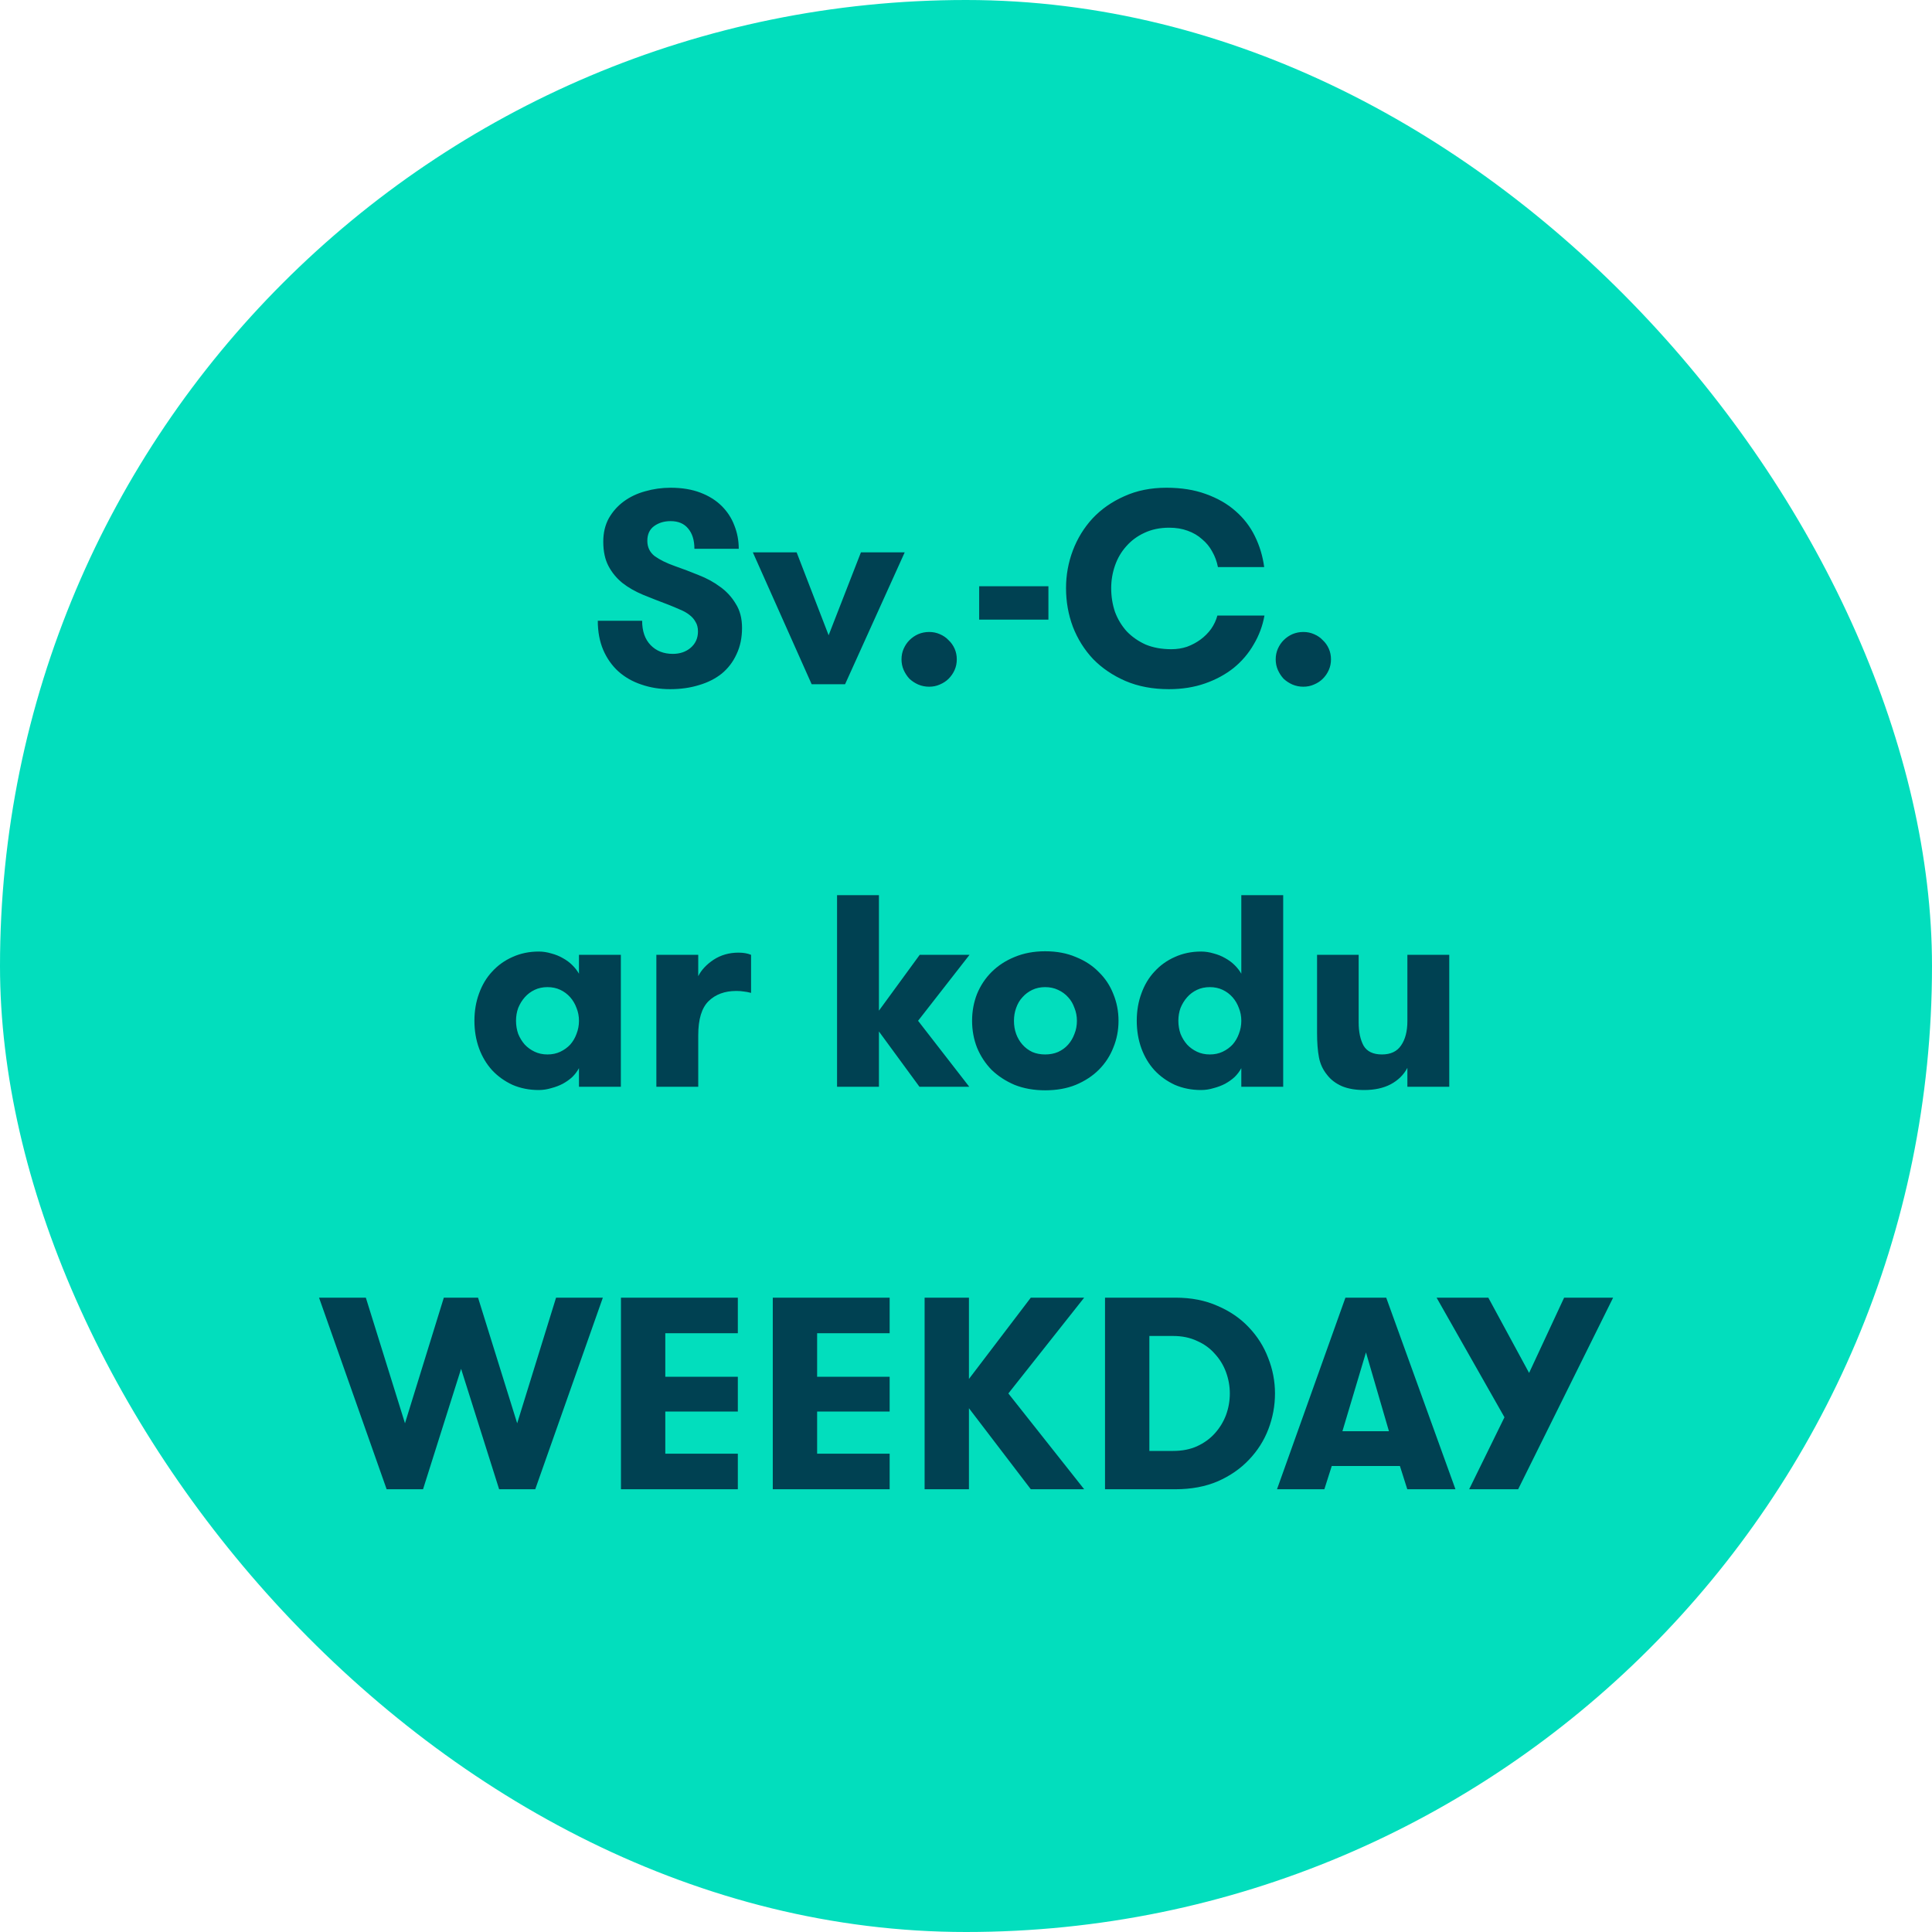
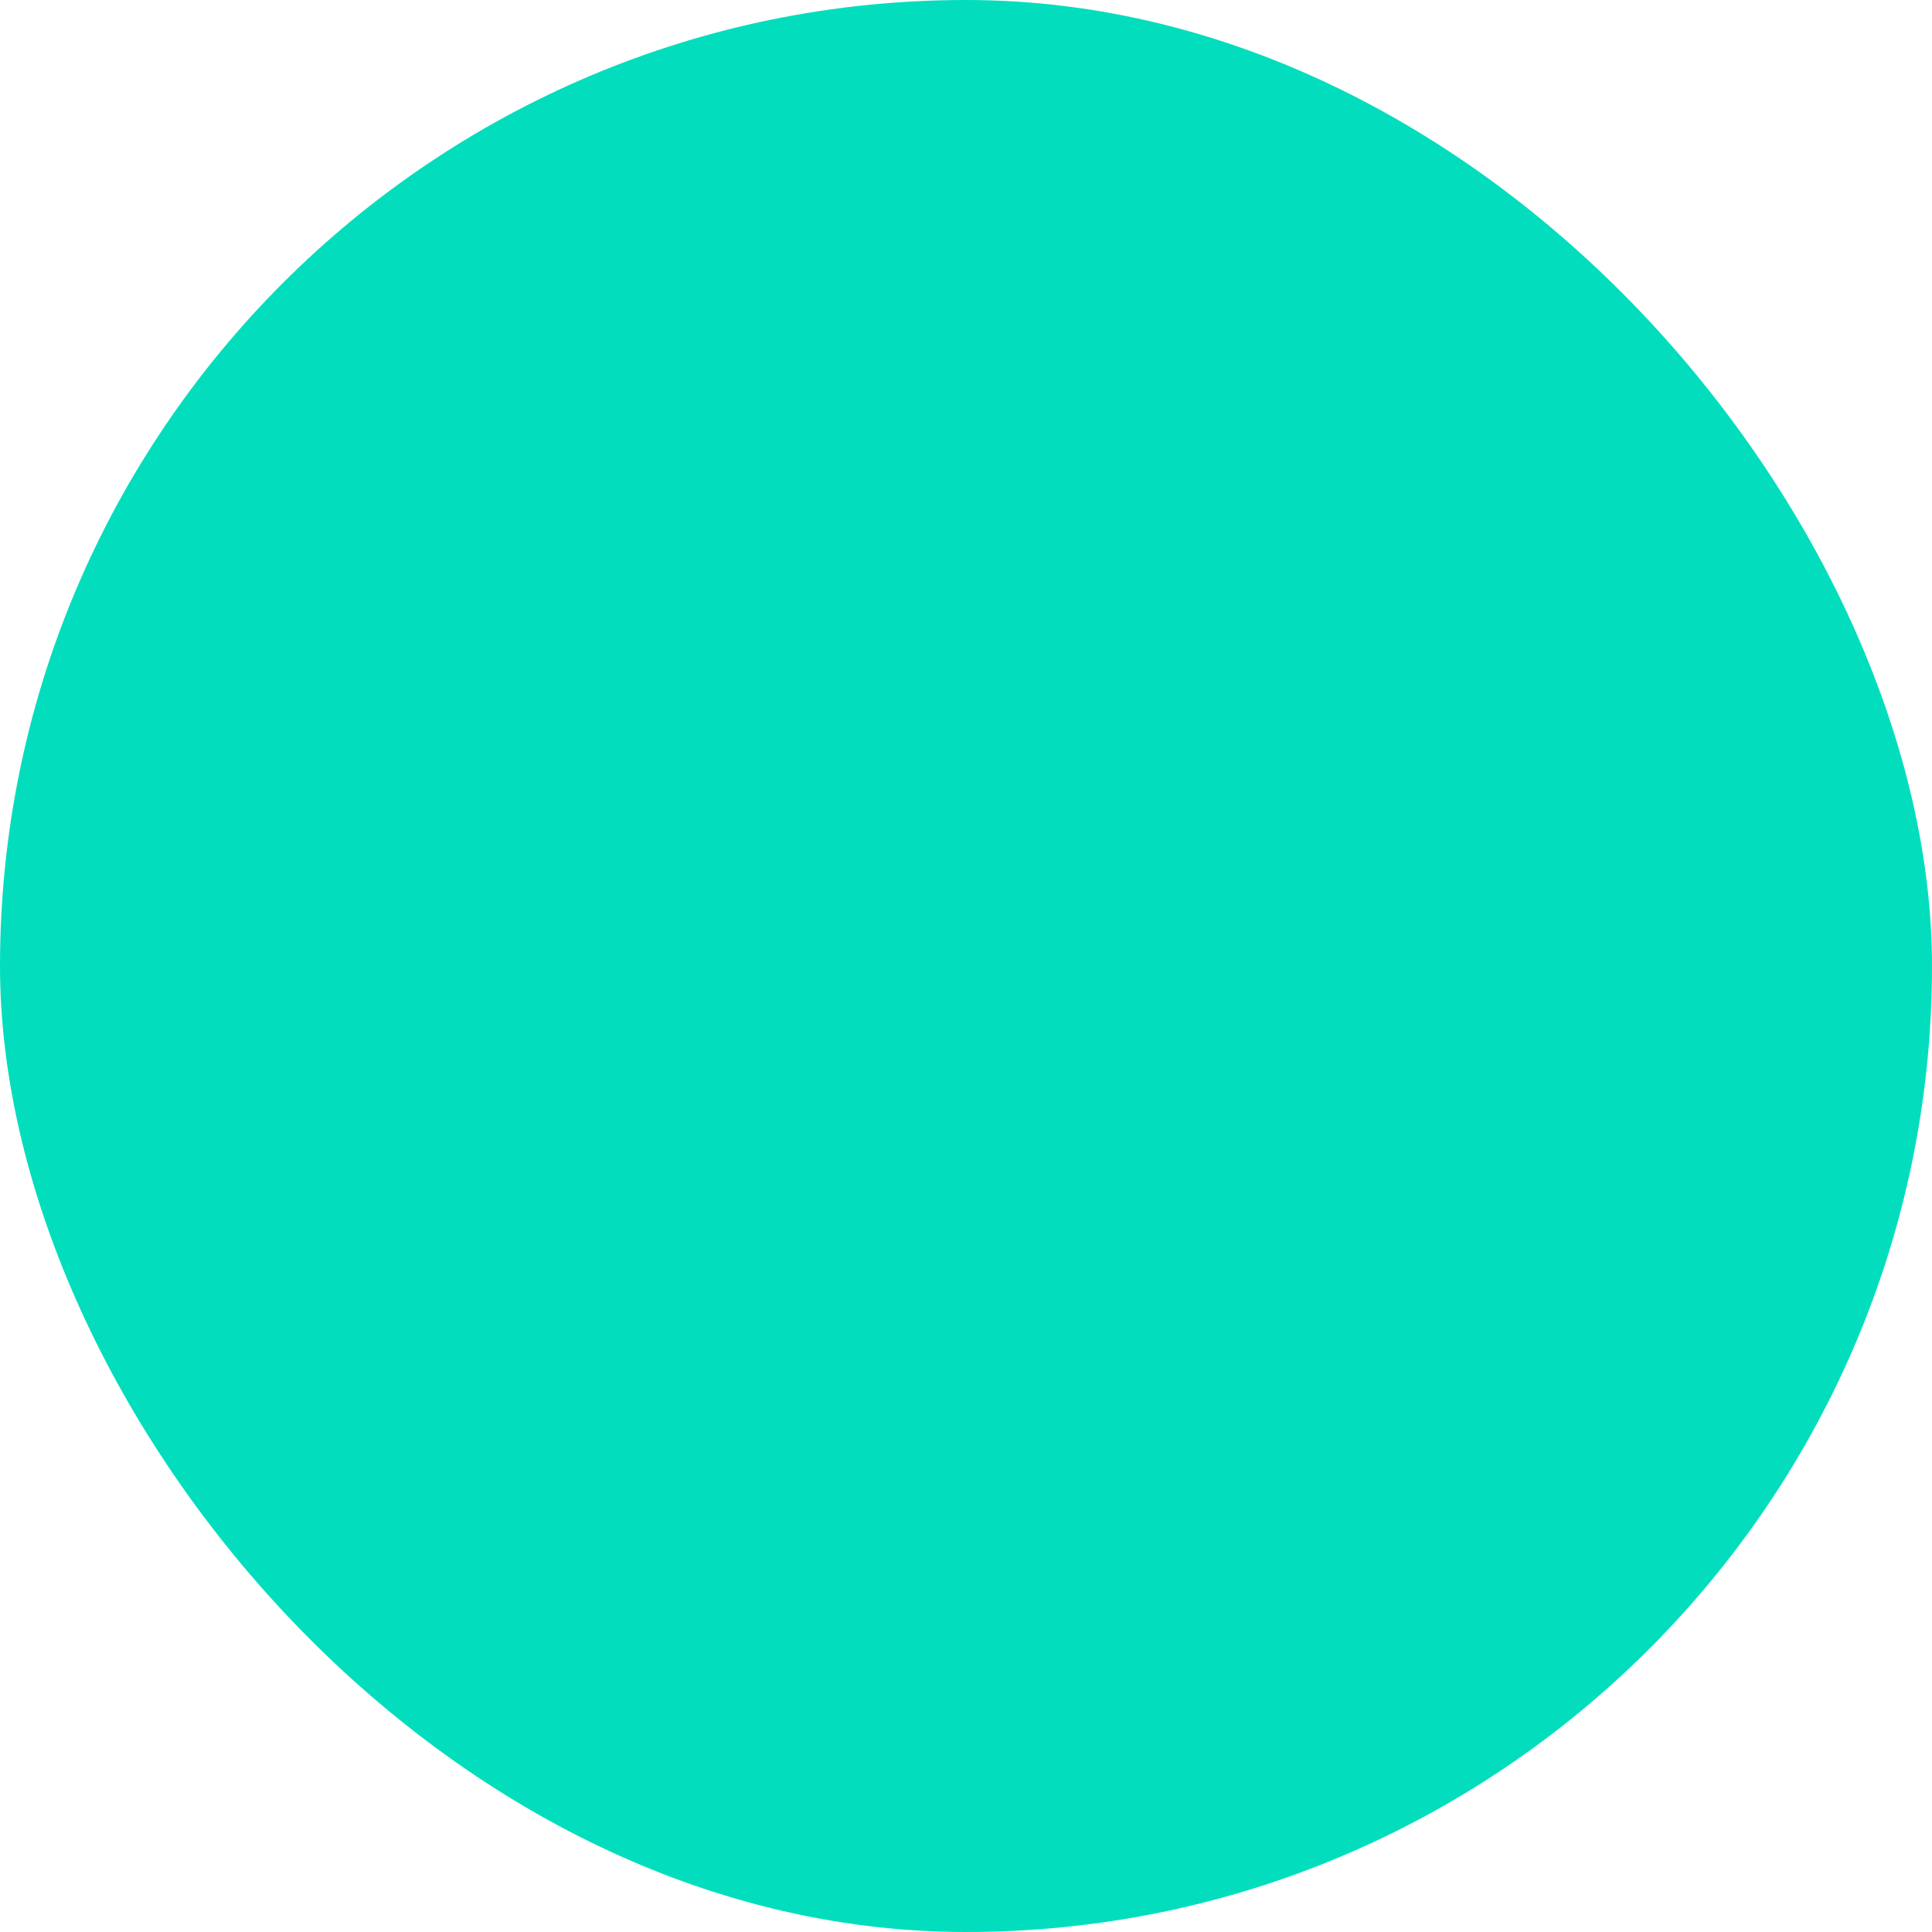
<svg xmlns="http://www.w3.org/2000/svg" width="120" height="120" viewBox="0 0 120 120" fill="none">
  <rect width="120" height="120" rx="60" fill="#02DEBD" />
-   <path d="M39.884 38.556C39.884 39.202 40.06 39.706 40.411 40.069C40.762 40.432 41.221 40.613 41.788 40.613C42.23 40.613 42.598 40.488 42.893 40.239C43.199 39.978 43.352 39.638 43.352 39.219C43.352 38.981 43.301 38.783 43.199 38.624C43.108 38.454 42.978 38.307 42.808 38.182C42.649 38.057 42.457 37.95 42.23 37.859C42.003 37.757 41.76 37.655 41.499 37.553C40.955 37.349 40.434 37.145 39.935 36.941C39.448 36.737 39.023 36.493 38.66 36.21C38.297 35.915 38.008 35.564 37.793 35.156C37.578 34.748 37.47 34.244 37.47 33.643C37.47 33.099 37.583 32.617 37.81 32.198C38.048 31.779 38.36 31.427 38.745 31.144C39.13 30.861 39.572 30.651 40.071 30.515C40.581 30.368 41.108 30.294 41.652 30.294C42.355 30.294 42.972 30.396 43.505 30.6C44.038 30.804 44.48 31.082 44.831 31.433C45.182 31.784 45.443 32.187 45.613 32.64C45.794 33.093 45.885 33.575 45.885 34.085H43.131C43.131 33.552 43.001 33.133 42.74 32.827C42.491 32.521 42.128 32.368 41.652 32.368C41.255 32.368 40.915 32.47 40.632 32.674C40.349 32.878 40.207 33.184 40.207 33.592C40.207 33.989 40.36 34.306 40.666 34.544C40.983 34.771 41.397 34.975 41.907 35.156C42.394 35.326 42.887 35.513 43.386 35.717C43.885 35.91 44.332 36.153 44.729 36.448C45.126 36.731 45.449 37.083 45.698 37.502C45.959 37.91 46.089 38.409 46.089 38.998C46.089 39.61 45.976 40.154 45.749 40.63C45.534 41.106 45.228 41.508 44.831 41.837C44.434 42.154 43.964 42.392 43.42 42.551C42.876 42.721 42.275 42.806 41.618 42.806C40.983 42.806 40.388 42.71 39.833 42.517C39.289 42.336 38.813 42.064 38.405 41.701C38.008 41.338 37.697 40.896 37.47 40.375C37.243 39.842 37.13 39.236 37.13 38.556H39.884ZM49.48 34.306L51.468 39.457L53.474 34.306H56.194L52.489 42.5H50.414L46.76 34.306H49.48ZM55.994 40.953C55.994 40.715 56.039 40.494 56.13 40.29C56.221 40.086 56.34 39.91 56.487 39.763C56.646 39.604 56.827 39.48 57.031 39.389C57.246 39.298 57.473 39.253 57.711 39.253C57.949 39.253 58.17 39.298 58.374 39.389C58.589 39.48 58.771 39.604 58.918 39.763C59.077 39.91 59.201 40.086 59.292 40.29C59.383 40.494 59.428 40.715 59.428 40.953C59.428 41.191 59.383 41.412 59.292 41.616C59.201 41.82 59.077 42.001 58.918 42.16C58.771 42.307 58.589 42.426 58.374 42.517C58.17 42.608 57.949 42.653 57.711 42.653C57.473 42.653 57.246 42.608 57.031 42.517C56.827 42.426 56.646 42.307 56.487 42.16C56.34 42.001 56.221 41.82 56.13 41.616C56.039 41.412 55.994 41.191 55.994 40.953ZM65.119 38.488H60.818V36.414H65.119V38.488ZM78.538 38.233C78.425 38.868 78.204 39.463 77.875 40.018C77.558 40.573 77.144 41.061 76.634 41.48C76.124 41.888 75.529 42.211 74.849 42.449C74.169 42.687 73.421 42.806 72.605 42.806C71.597 42.806 70.696 42.636 69.902 42.296C69.12 41.956 68.452 41.503 67.896 40.936C67.352 40.358 66.933 39.689 66.638 38.93C66.355 38.171 66.213 37.372 66.213 36.533C66.213 35.717 66.355 34.935 66.638 34.187C66.922 33.439 67.33 32.776 67.862 32.198C68.406 31.62 69.064 31.161 69.834 30.821C70.605 30.47 71.478 30.294 72.452 30.294C73.37 30.294 74.186 30.424 74.9 30.685C75.626 30.946 76.238 31.297 76.736 31.739C77.246 32.181 77.649 32.702 77.943 33.303C78.238 33.904 78.431 34.544 78.521 35.224H75.648C75.58 34.873 75.461 34.55 75.291 34.255C75.133 33.96 74.923 33.705 74.662 33.49C74.413 33.263 74.113 33.088 73.761 32.963C73.421 32.838 73.042 32.776 72.622 32.776C72.044 32.776 71.529 32.884 71.075 33.099C70.633 33.303 70.259 33.581 69.953 33.932C69.647 34.272 69.415 34.669 69.256 35.122C69.098 35.575 69.018 36.046 69.018 36.533C69.018 37.054 69.098 37.547 69.256 38.012C69.426 38.465 69.67 38.868 69.987 39.219C70.316 39.559 70.707 39.831 71.16 40.035C71.625 40.228 72.158 40.324 72.758 40.324C73.098 40.324 73.421 40.273 73.727 40.171C74.033 40.058 74.311 39.91 74.56 39.729C74.821 39.536 75.042 39.315 75.223 39.066C75.405 38.805 75.535 38.528 75.614 38.233H78.538ZM79.236 40.953C79.236 40.715 79.282 40.494 79.372 40.29C79.463 40.086 79.582 39.91 79.729 39.763C79.888 39.604 80.069 39.48 80.273 39.389C80.489 39.298 80.715 39.253 80.953 39.253C81.191 39.253 81.412 39.298 81.616 39.389C81.832 39.48 82.013 39.604 82.16 39.763C82.319 39.91 82.444 40.086 82.534 40.29C82.625 40.494 82.67 40.715 82.67 40.953C82.67 41.191 82.625 41.412 82.534 41.616C82.444 41.82 82.319 42.001 82.16 42.16C82.013 42.307 81.832 42.426 81.616 42.517C81.412 42.608 81.191 42.653 80.953 42.653C80.715 42.653 80.489 42.608 80.273 42.517C80.069 42.426 79.888 42.307 79.729 42.16C79.582 42.001 79.463 41.82 79.372 41.616C79.282 41.412 79.236 41.191 79.236 40.953ZM34.006 65.494C34.301 65.494 34.567 65.437 34.805 65.324C35.043 65.211 35.247 65.063 35.417 64.882C35.587 64.689 35.717 64.468 35.808 64.219C35.91 63.958 35.961 63.686 35.961 63.403C35.961 63.12 35.91 62.853 35.808 62.604C35.717 62.355 35.587 62.134 35.417 61.941C35.247 61.748 35.043 61.595 34.805 61.482C34.567 61.369 34.301 61.312 34.006 61.312C33.711 61.312 33.445 61.369 33.207 61.482C32.969 61.595 32.765 61.748 32.595 61.941C32.425 62.134 32.289 62.355 32.187 62.604C32.096 62.853 32.051 63.12 32.051 63.403C32.051 63.686 32.096 63.958 32.187 64.219C32.289 64.468 32.425 64.689 32.595 64.882C32.765 65.063 32.969 65.211 33.207 65.324C33.445 65.437 33.711 65.494 34.006 65.494ZM38.562 59.306V67.5H35.961V66.344C35.859 66.537 35.723 66.718 35.553 66.888C35.383 67.047 35.185 67.188 34.958 67.313C34.743 67.426 34.505 67.517 34.244 67.585C33.983 67.664 33.723 67.704 33.462 67.704C32.873 67.704 32.329 67.596 31.83 67.381C31.343 67.154 30.923 66.854 30.572 66.48C30.221 66.095 29.949 65.641 29.756 65.12C29.563 64.587 29.467 64.015 29.467 63.403C29.467 62.791 29.563 62.224 29.756 61.703C29.949 61.17 30.221 60.717 30.572 60.343C30.923 59.958 31.343 59.657 31.83 59.442C32.329 59.215 32.873 59.102 33.462 59.102C33.723 59.102 33.983 59.142 34.244 59.221C34.505 59.289 34.743 59.385 34.958 59.51C35.185 59.635 35.383 59.782 35.553 59.952C35.723 60.122 35.859 60.298 35.961 60.479V59.306H38.562ZM46.65 61.669C46.469 61.624 46.316 61.595 46.191 61.584C46.066 61.561 45.913 61.55 45.732 61.55C45.018 61.55 44.446 61.76 44.015 62.179C43.584 62.598 43.369 63.307 43.369 64.304V67.5H40.768V59.306H43.369V60.632C43.562 60.247 43.879 59.907 44.321 59.612C44.774 59.317 45.29 59.17 45.868 59.17C46.174 59.17 46.435 59.215 46.65 59.306V61.669ZM57.023 63.403L60.202 67.5H57.108L54.592 64.066V67.5H51.991V55.6H54.592V62.774L57.125 59.306H60.219L57.023 63.403ZM64.917 67.721C64.214 67.721 63.58 67.608 63.013 67.381C62.458 67.143 61.982 66.831 61.585 66.446C61.2 66.049 60.899 65.59 60.684 65.069C60.48 64.548 60.378 63.992 60.378 63.403C60.378 62.814 60.48 62.258 60.684 61.737C60.899 61.216 61.2 60.762 61.585 60.377C61.982 59.98 62.458 59.669 63.013 59.442C63.58 59.204 64.214 59.085 64.917 59.085C65.631 59.085 66.266 59.204 66.821 59.442C67.388 59.669 67.864 59.98 68.249 60.377C68.646 60.762 68.946 61.216 69.15 61.737C69.365 62.258 69.473 62.814 69.473 63.403C69.473 63.992 69.365 64.548 69.15 65.069C68.946 65.59 68.646 66.049 68.249 66.446C67.864 66.831 67.388 67.143 66.821 67.381C66.266 67.608 65.631 67.721 64.917 67.721ZM64.917 65.494C65.212 65.494 65.478 65.443 65.716 65.341C65.965 65.228 66.175 65.075 66.345 64.882C66.515 64.689 66.645 64.468 66.736 64.219C66.838 63.97 66.889 63.698 66.889 63.403C66.889 63.12 66.838 62.853 66.736 62.604C66.645 62.343 66.515 62.122 66.345 61.941C66.175 61.748 65.965 61.595 65.716 61.482C65.478 61.369 65.212 61.312 64.917 61.312C64.622 61.312 64.356 61.369 64.118 61.482C63.88 61.595 63.676 61.748 63.506 61.941C63.336 62.122 63.206 62.343 63.115 62.604C63.024 62.853 62.979 63.12 62.979 63.403C62.979 63.698 63.024 63.97 63.115 64.219C63.206 64.468 63.336 64.689 63.506 64.882C63.676 65.075 63.88 65.228 64.118 65.341C64.356 65.443 64.622 65.494 64.917 65.494ZM75.145 65.494C75.439 65.494 75.706 65.437 75.944 65.324C76.182 65.211 76.386 65.063 76.556 64.882C76.726 64.689 76.856 64.468 76.947 64.219C77.049 63.958 77.1 63.686 77.1 63.403C77.1 63.12 77.049 62.853 76.947 62.604C76.856 62.355 76.726 62.134 76.556 61.941C76.386 61.748 76.182 61.595 75.944 61.482C75.706 61.369 75.439 61.312 75.145 61.312C74.85 61.312 74.584 61.369 74.346 61.482C74.108 61.595 73.904 61.748 73.734 61.941C73.564 62.134 73.428 62.355 73.326 62.604C73.235 62.853 73.19 63.12 73.19 63.403C73.19 63.686 73.235 63.958 73.326 64.219C73.428 64.468 73.564 64.689 73.734 64.882C73.904 65.063 74.108 65.211 74.346 65.324C74.584 65.437 74.85 65.494 75.145 65.494ZM77.1 66.344C76.998 66.537 76.862 66.718 76.692 66.888C76.522 67.047 76.323 67.188 76.097 67.313C75.881 67.426 75.643 67.517 75.383 67.585C75.122 67.664 74.861 67.704 74.601 67.704C74.011 67.704 73.467 67.596 72.969 67.381C72.481 67.154 72.062 66.854 71.711 66.48C71.359 66.095 71.087 65.641 70.895 65.12C70.702 64.587 70.606 64.015 70.606 63.403C70.606 62.791 70.702 62.224 70.895 61.703C71.087 61.17 71.359 60.717 71.711 60.343C72.062 59.958 72.481 59.657 72.969 59.442C73.467 59.215 74.011 59.102 74.601 59.102C74.861 59.102 75.122 59.142 75.383 59.221C75.643 59.289 75.881 59.385 76.097 59.51C76.323 59.635 76.522 59.782 76.692 59.952C76.862 60.122 76.998 60.298 77.1 60.479V55.6H79.701V67.5H77.1V66.344ZM90.016 59.306V67.5H87.415V66.327C87.188 66.758 86.842 67.098 86.378 67.347C85.924 67.585 85.375 67.704 84.729 67.704C84.196 67.704 83.737 67.625 83.352 67.466C82.966 67.296 82.66 67.064 82.434 66.769C82.173 66.452 82.003 66.089 81.924 65.681C81.844 65.262 81.805 64.757 81.805 64.168V59.306H84.389V63.505C84.389 64.094 84.491 64.576 84.695 64.95C84.91 65.313 85.29 65.494 85.834 65.494C86.378 65.494 86.774 65.307 87.024 64.933C87.284 64.559 87.415 64.055 87.415 63.42V59.306H90.016ZM28.639 85.02L26.276 92.5H24.015L19.816 80.6H22.723L25.154 88.403L27.567 80.6H29.692L32.123 88.403L34.538 80.6H37.444L33.245 92.5H31.002L28.639 85.02ZM41.323 82.81V85.513H45.828V87.672H41.323V90.29H45.828V92.5H38.569V80.6H45.828V82.81H41.323ZM50.753 82.81V85.513H55.258V87.672H50.753V90.29H55.258V92.5H47.999V80.6H55.258V82.81H50.753ZM60.183 87.468V92.5H57.429V80.6H60.183V85.649L64.025 80.6H67.34L62.631 86.55L67.34 92.5H64.025L60.183 87.468ZM73.004 80.6C73.99 80.6 74.862 80.77 75.622 81.11C76.392 81.439 77.038 81.881 77.56 82.436C78.092 82.991 78.495 83.626 78.767 84.34C79.05 85.054 79.192 85.791 79.192 86.55C79.192 87.309 79.056 88.046 78.784 88.76C78.512 89.474 78.109 90.109 77.577 90.664C77.055 91.219 76.409 91.667 75.639 92.007C74.868 92.336 73.99 92.5 73.004 92.5H68.635V80.6H73.004ZM71.389 82.98V90.12H72.868C73.423 90.12 73.916 90.024 74.347 89.831C74.789 89.627 75.157 89.361 75.452 89.032C75.758 88.692 75.99 88.312 76.149 87.893C76.307 87.462 76.387 87.015 76.387 86.55C76.387 86.097 76.307 85.655 76.149 85.224C75.99 84.793 75.758 84.414 75.452 84.085C75.157 83.745 74.789 83.479 74.347 83.286C73.916 83.082 73.423 82.98 72.868 82.98H71.389ZM84.843 84L83.38 88.896H86.27L84.843 84ZM87.409 92.5L86.951 91.055H82.718L82.258 92.5H79.317L83.567 80.6H86.1L90.401 92.5H87.409ZM94.295 92.5H91.252L93.445 88.029L89.229 80.6H92.442L94.975 85.275L97.151 80.6H100.194L94.295 92.5Z" fill="#004152" />
</svg>